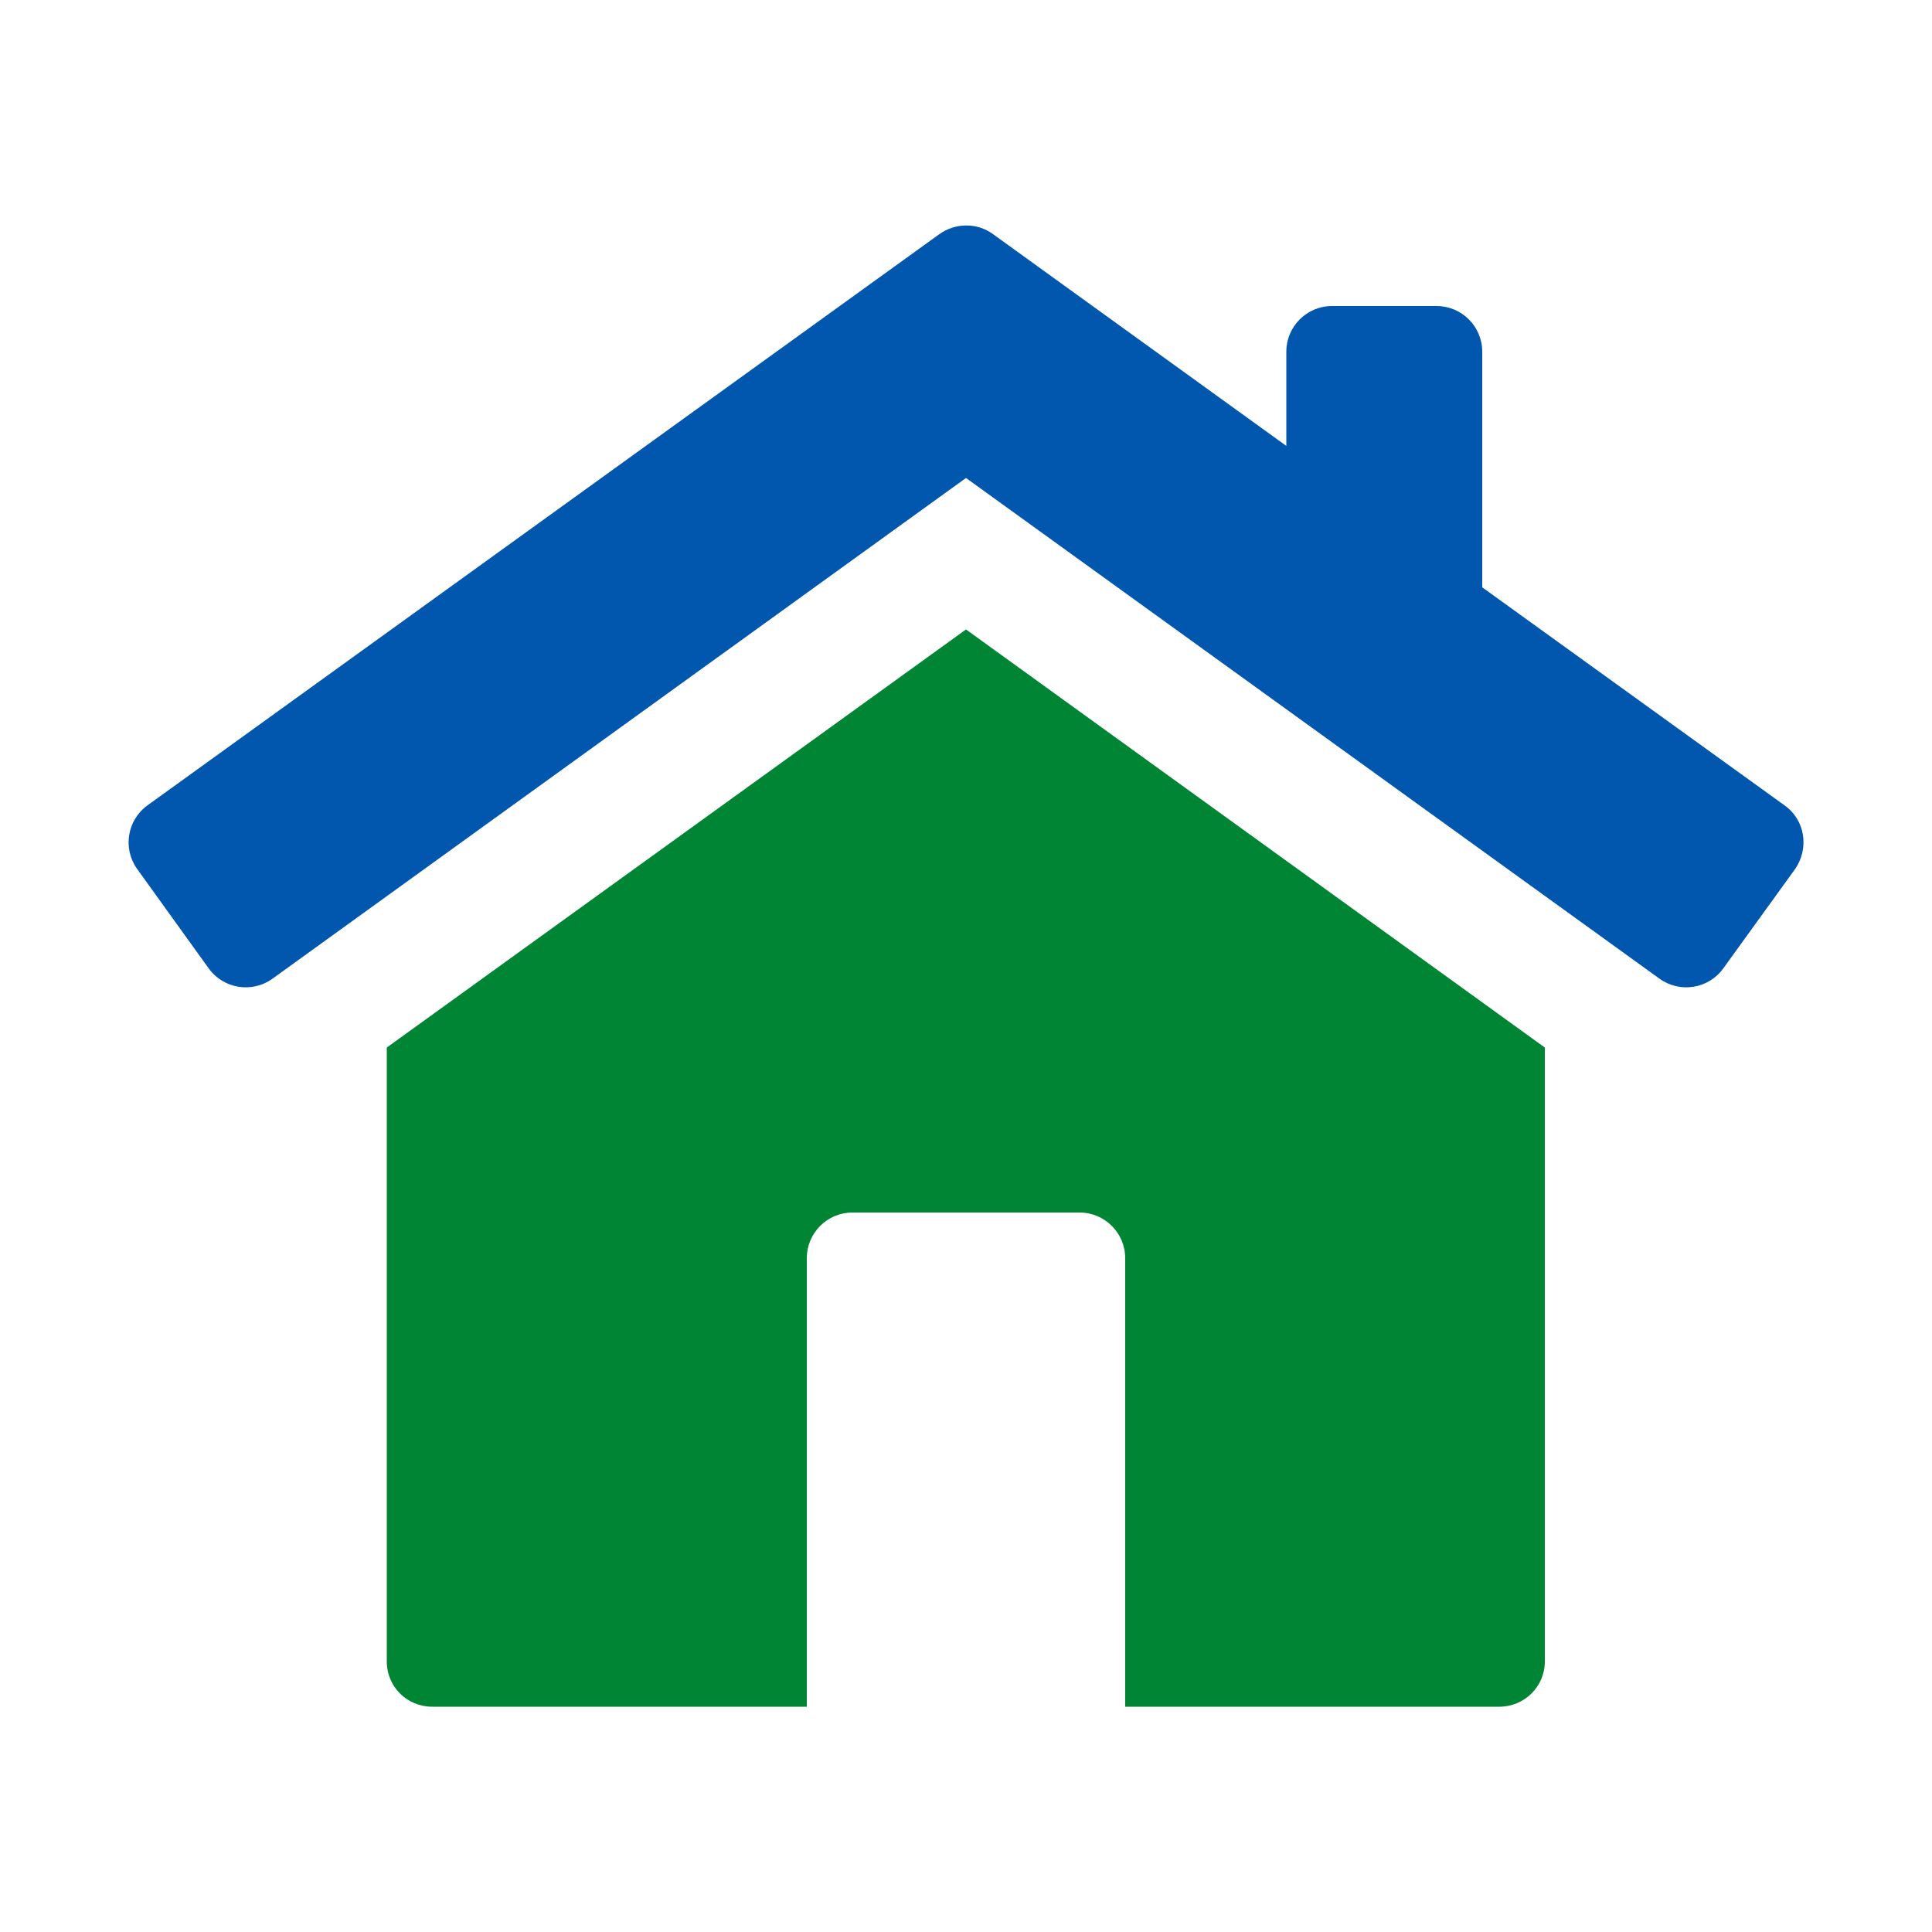
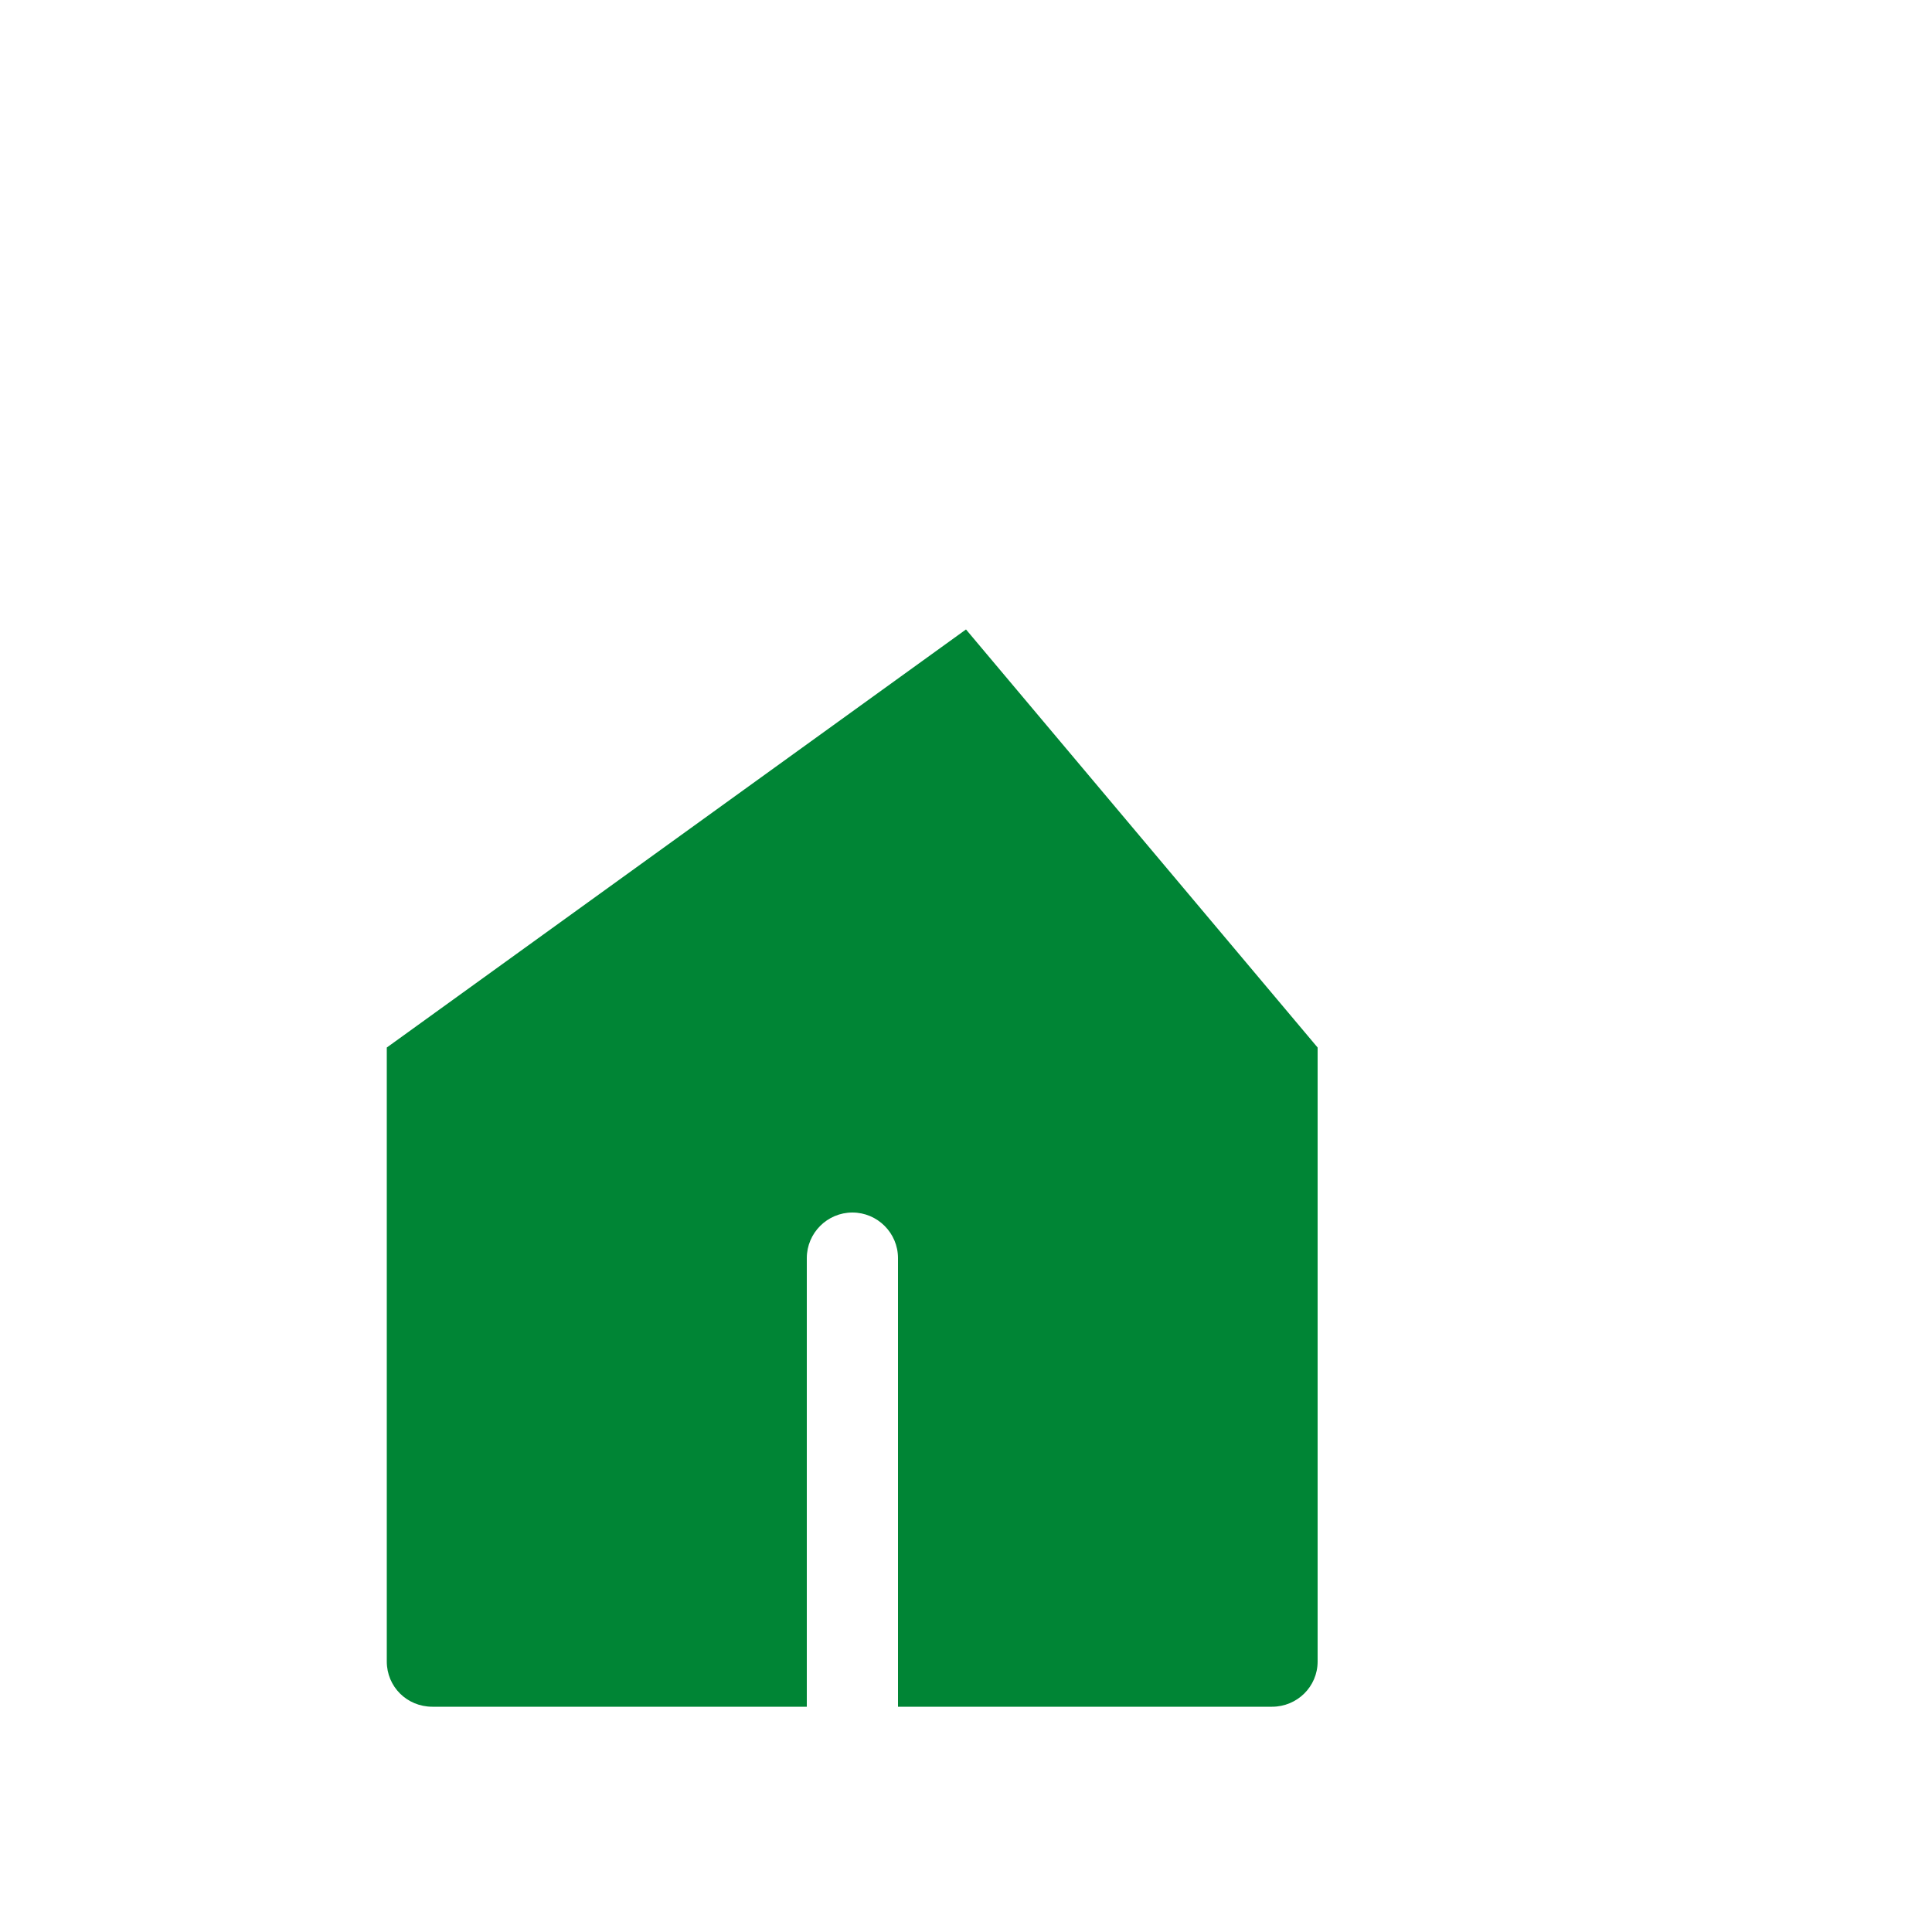
<svg xmlns="http://www.w3.org/2000/svg" version="1.1" id="Layer_1" x="0px" y="0px" viewBox="0 0 500 500" style="enable-background:new 0 0 500 500;" xml:space="preserve">
  <style type="text/css">
	.st0{fill:#0057AD;}
	.st1{fill:#008535;}
</style>
  <g>
-     <path class="st0" d="M461.8,208.4L383.6,152v-61c0-6.5-5.3-11.8-11.8-11.8h-27.1c-6.5,0-11.8,5.3-11.8,11.8v24.4l-75.9-54.8   c-4.1-3-9.7-3-13.9,0L38.2,208.4c-5.3,3.8-6.5,11.2-2.7,16.5L54,250.6c3.8,5.3,11.2,6.5,16.5,2.7L250,123.7l179.5,129.6   c5.3,3.8,12.7,2.6,16.5-2.7l18.5-25.6C468.3,219.6,467.2,212.2,461.8,208.4z" />
    <g>
-       <path class="st1" d="M100.1,271.1V430c0,6.5,5.2,11.7,11.8,11.7h96.9V325.6c0-6.5,5.3-11.8,11.8-11.8h58.8    c6.5,0,11.8,5.3,11.8,11.8v116.1h96.8c6.5,0,11.8-5.2,11.8-11.7V271.1L250,162.9L100.1,271.1z" />
+       <path class="st1" d="M100.1,271.1V430c0,6.5,5.2,11.7,11.8,11.7h96.9V325.6c0-6.5,5.3-11.8,11.8-11.8c6.5,0,11.8,5.3,11.8,11.8v116.1h96.8c6.5,0,11.8-5.2,11.8-11.7V271.1L250,162.9L100.1,271.1z" />
    </g>
  </g>
</svg>